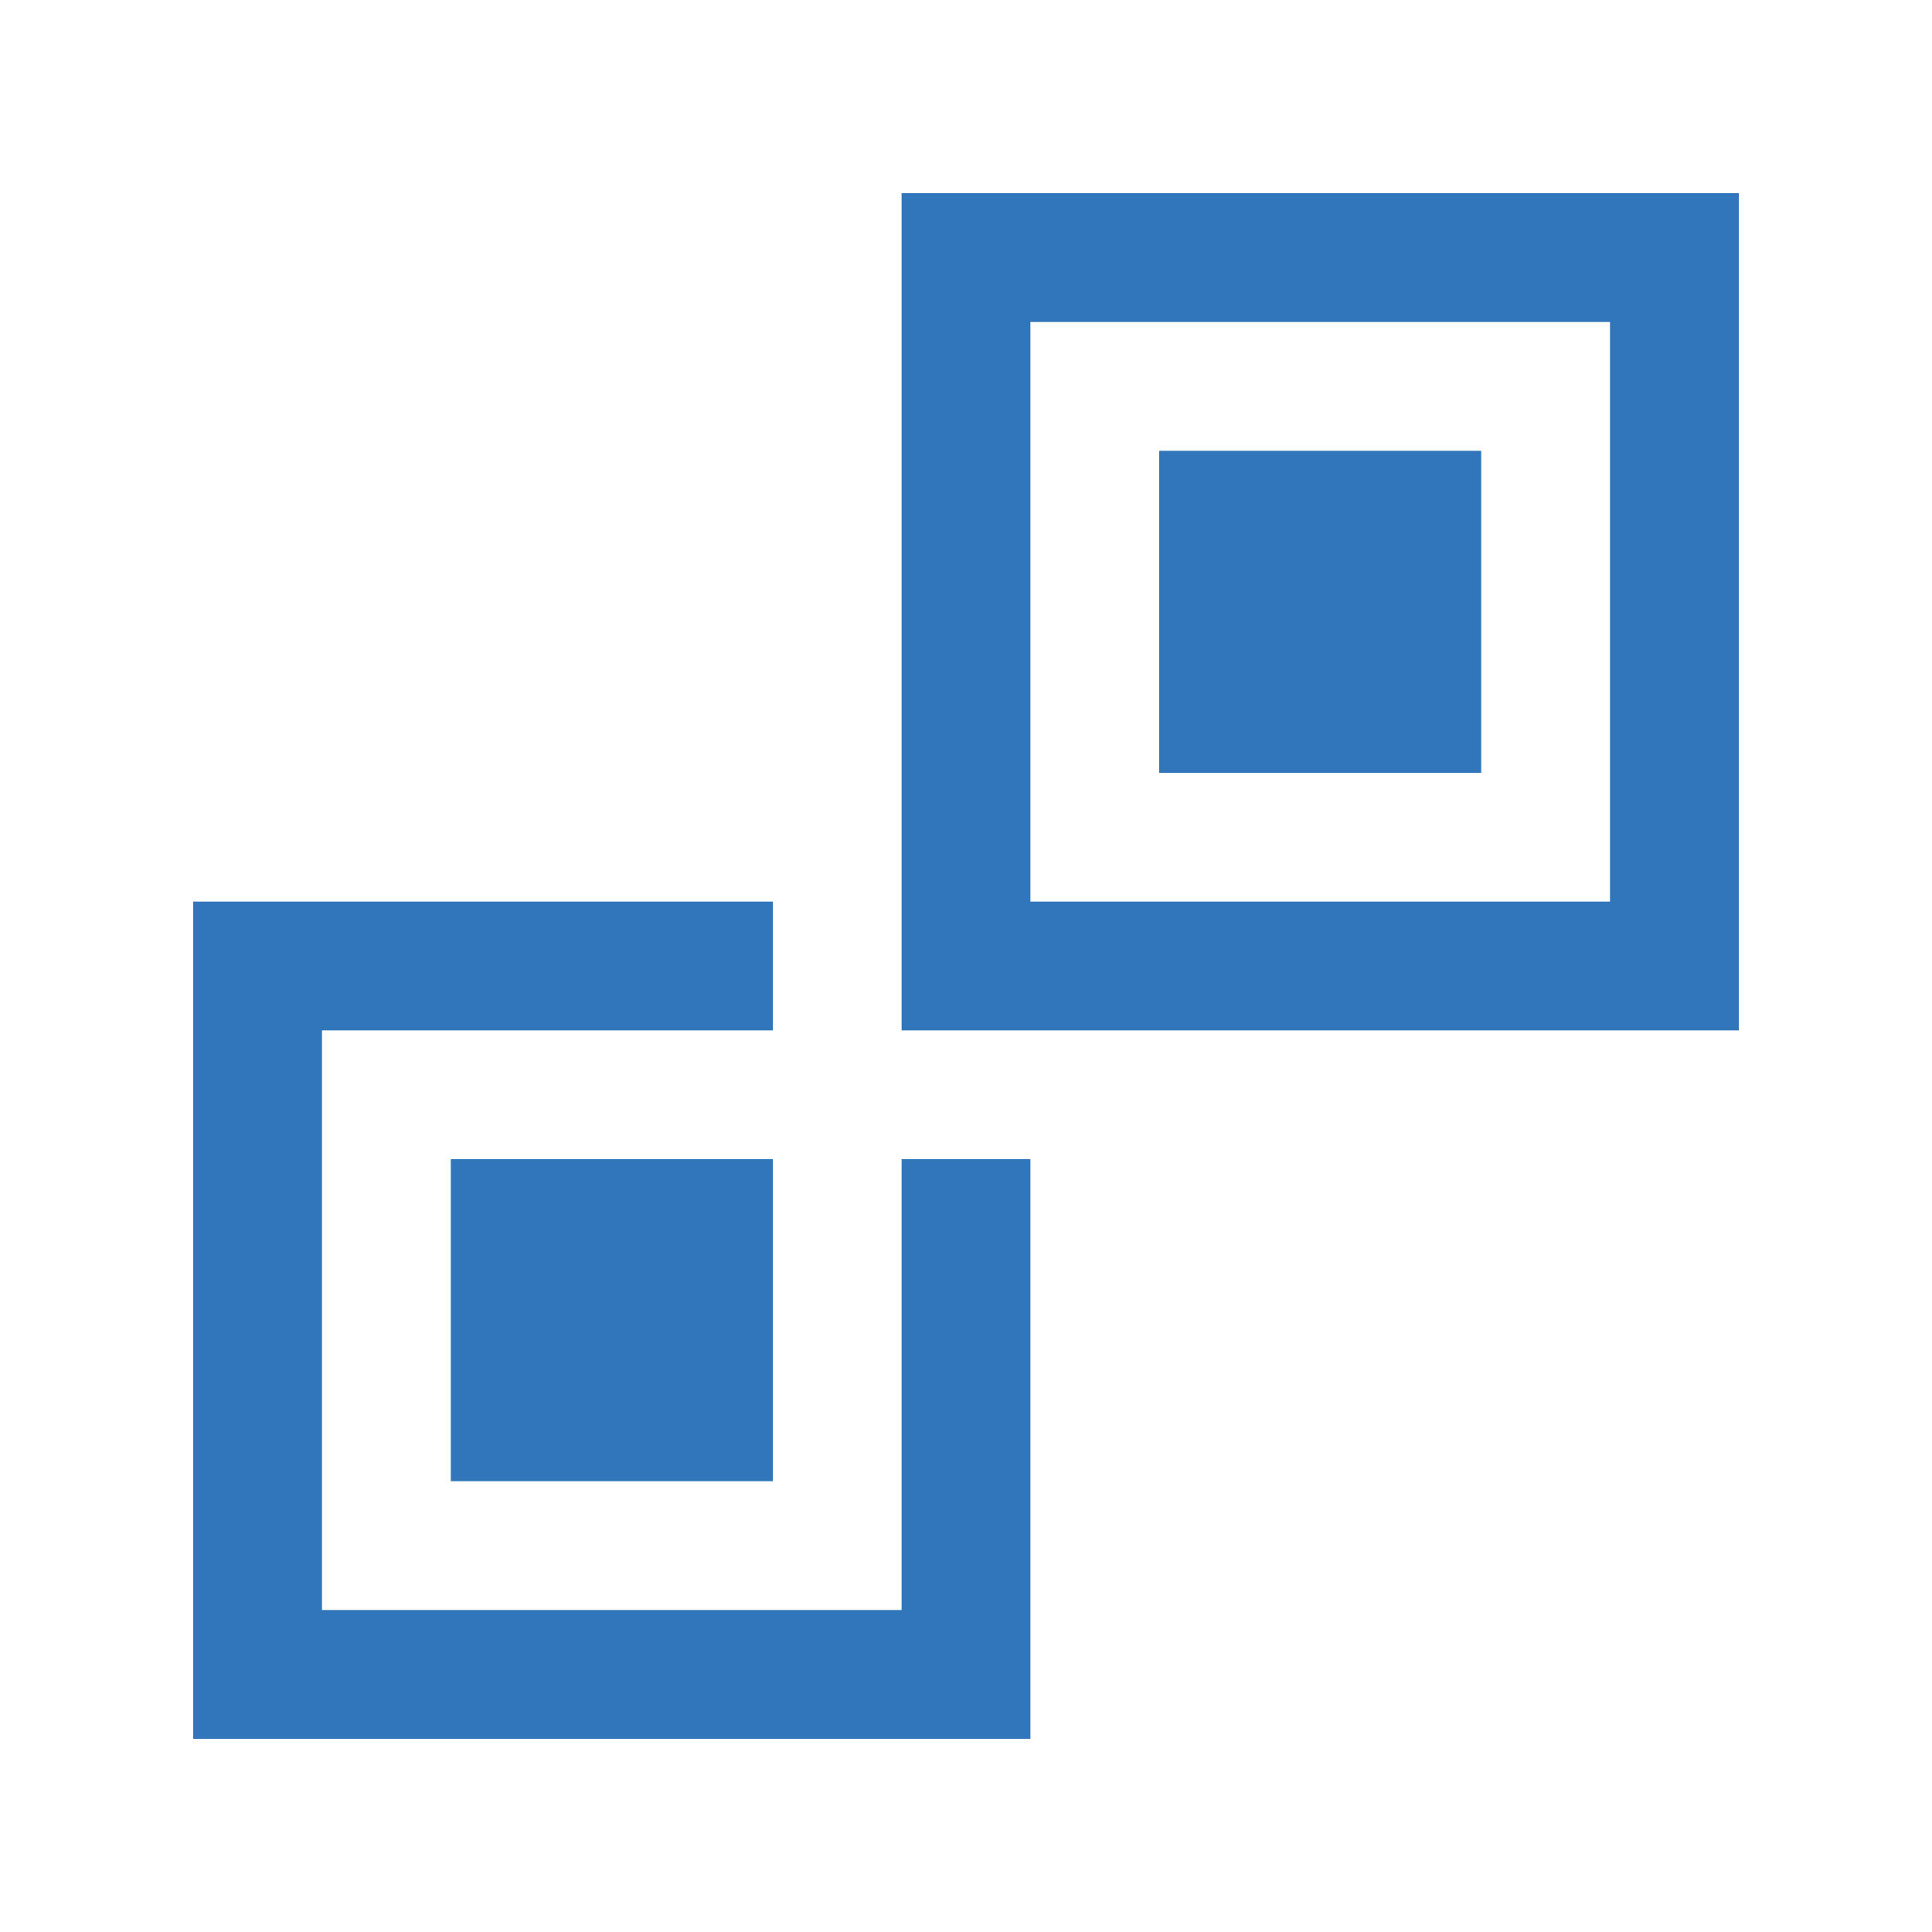
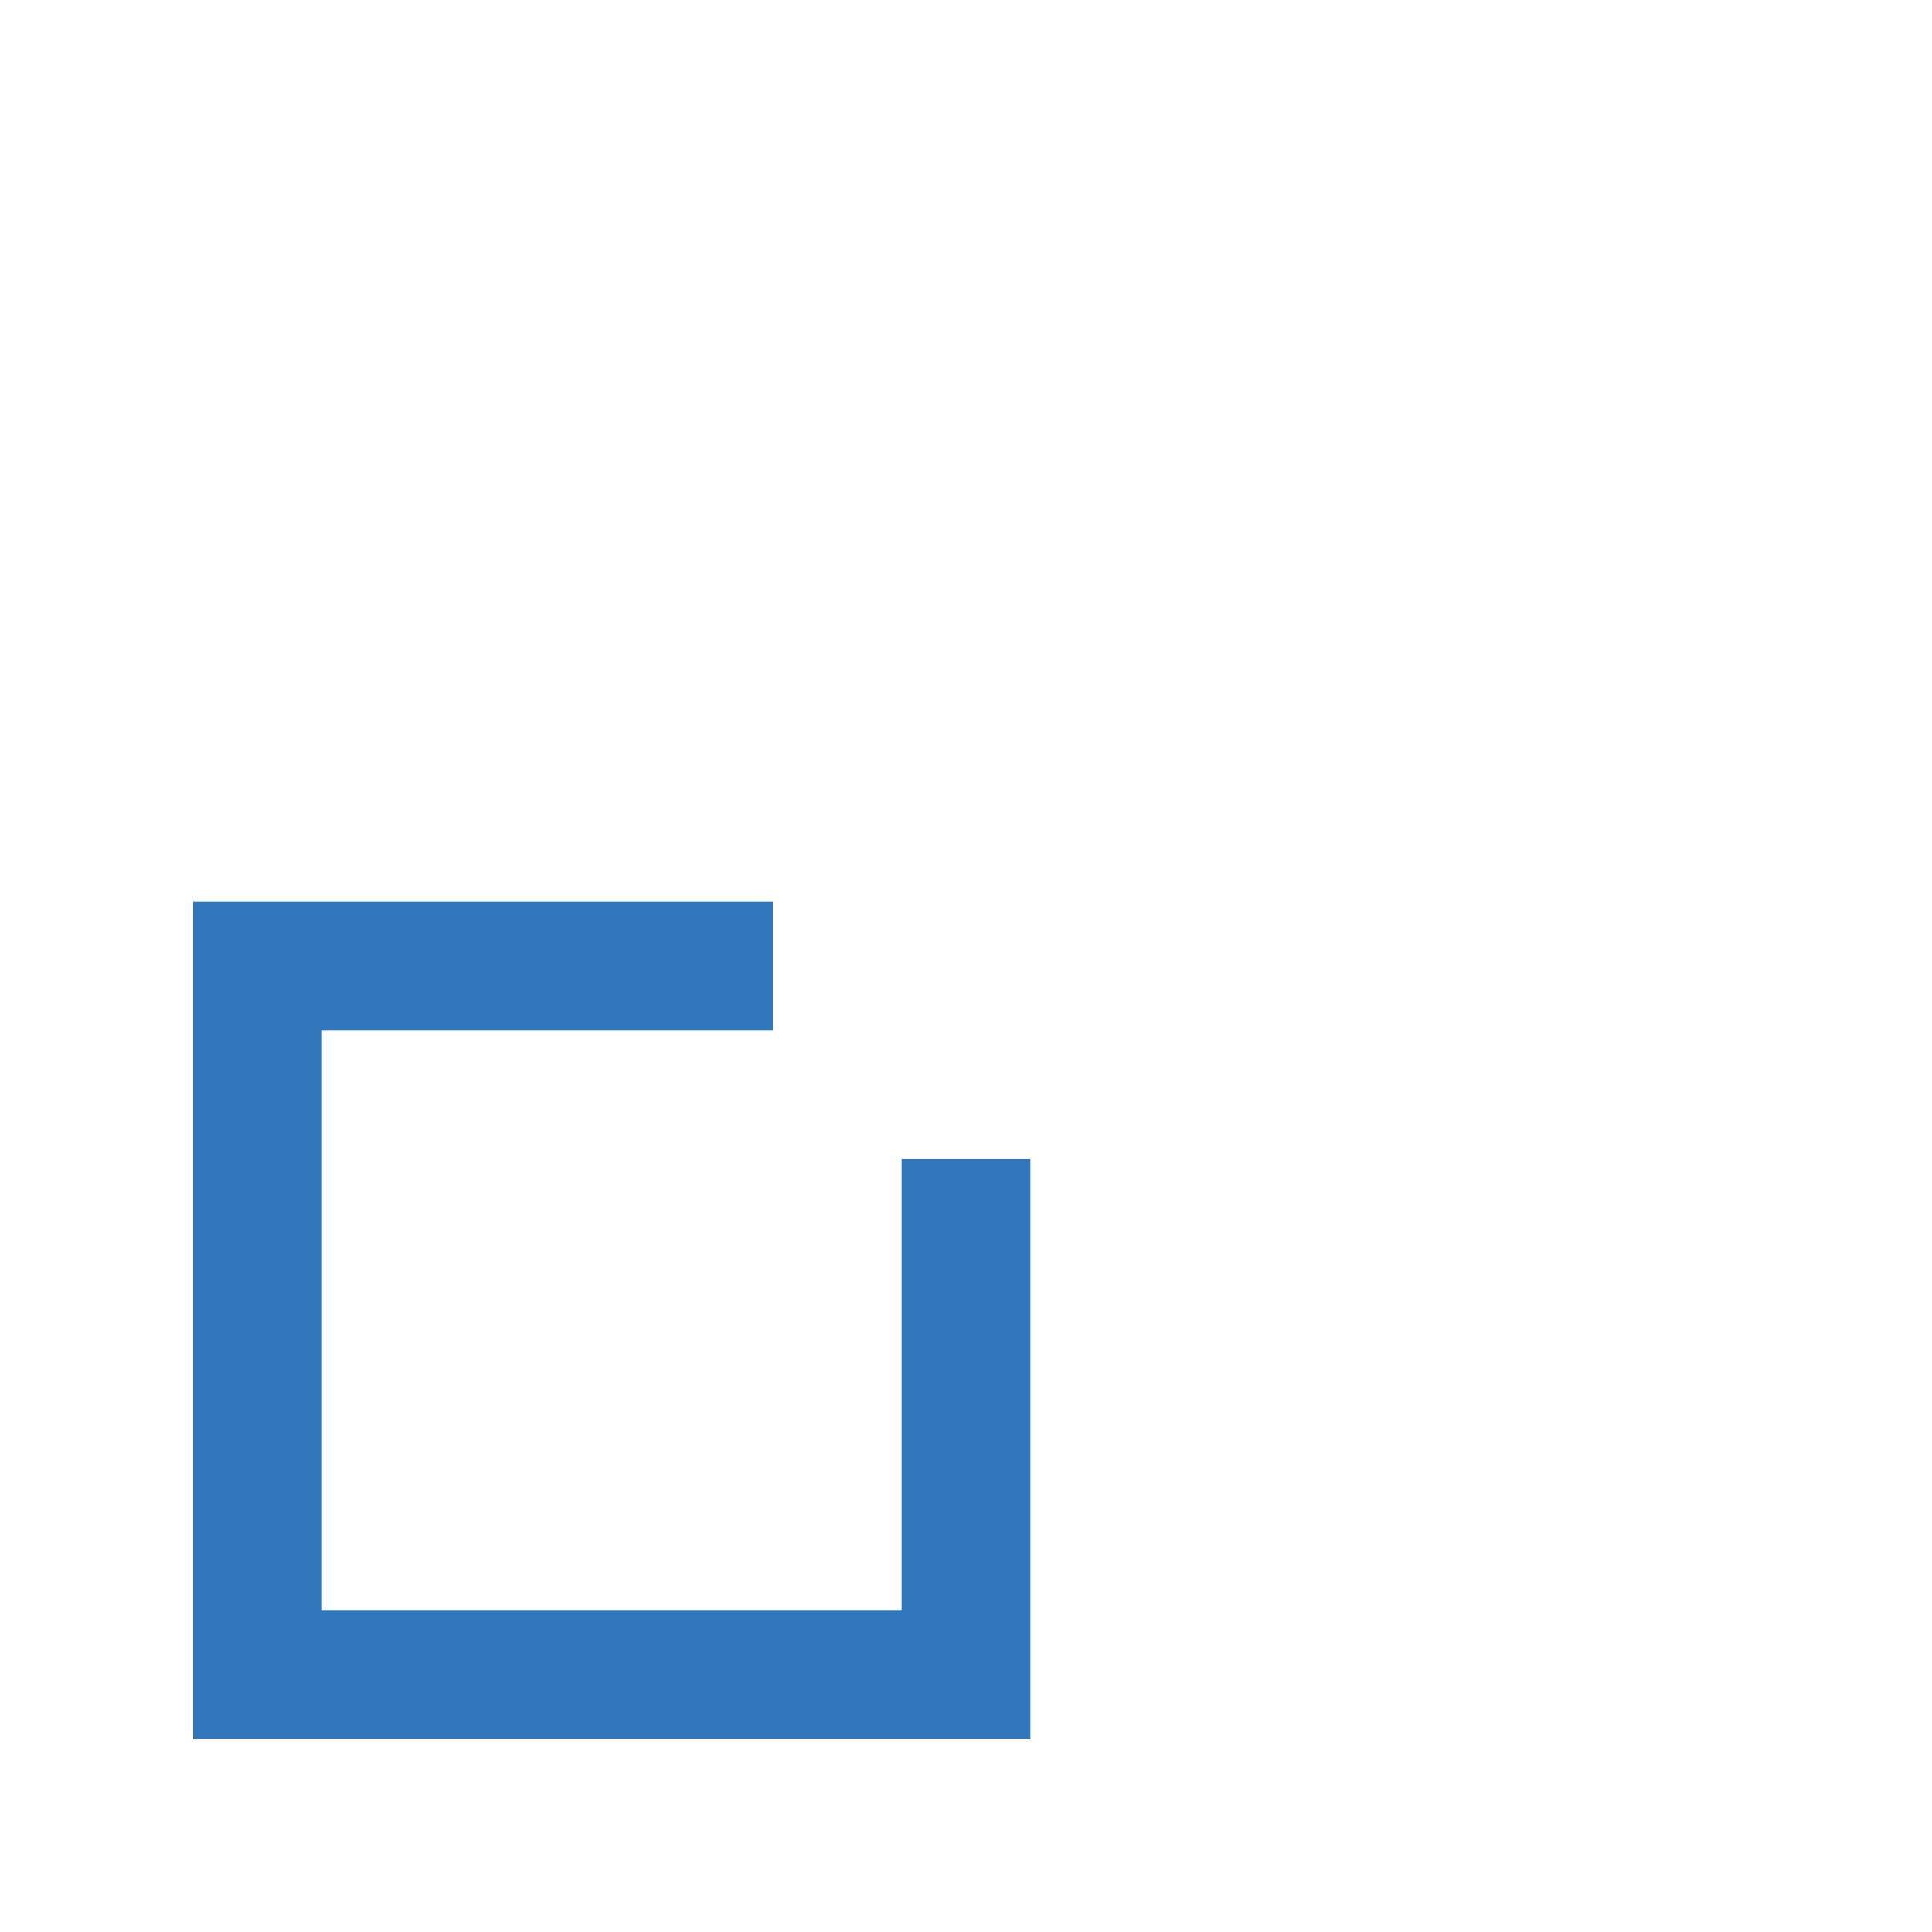
<svg xmlns="http://www.w3.org/2000/svg" width="60" height="60" viewBox="0 0 60 60" fill="none">
-   <path d="M28 6V32H54V6H28ZM50 28H32V10H50V28Z" fill="#2F76BB" />
-   <path d="M46 14H36V24H46V14Z" fill="#2F76BB" />
-   <path d="M24 36H14V46H24V36Z" fill="#2F76BB" />
  <path d="M28 36V50H10V32H24V28H6V54H32V36H28Z" fill="#2F76BB" />
</svg>